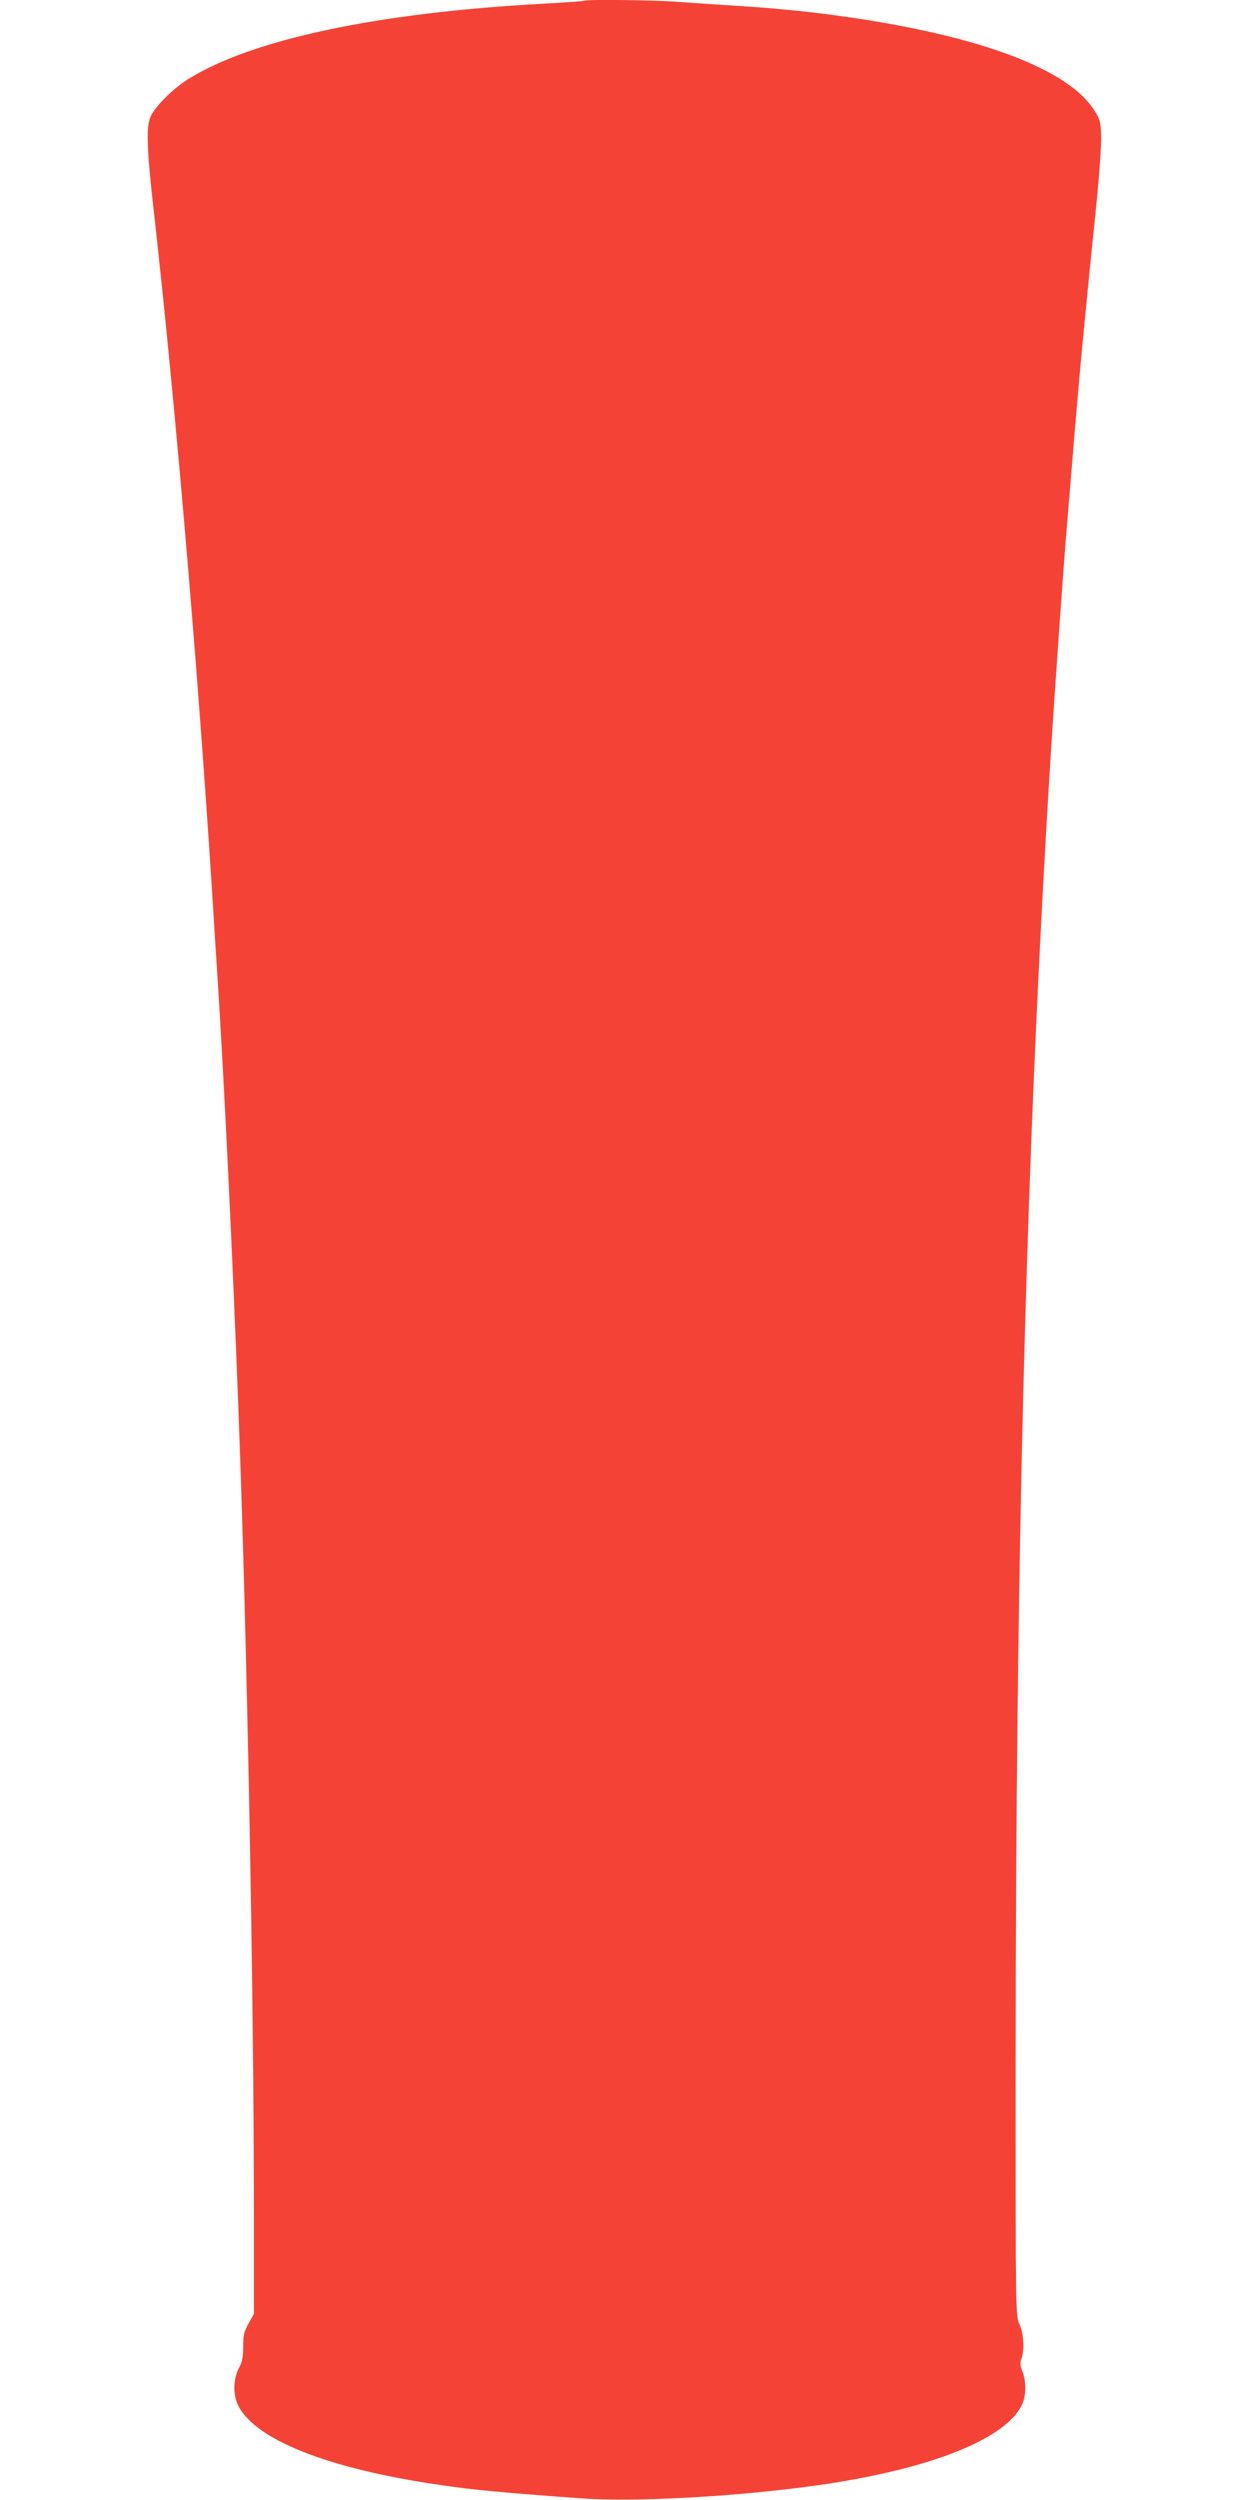
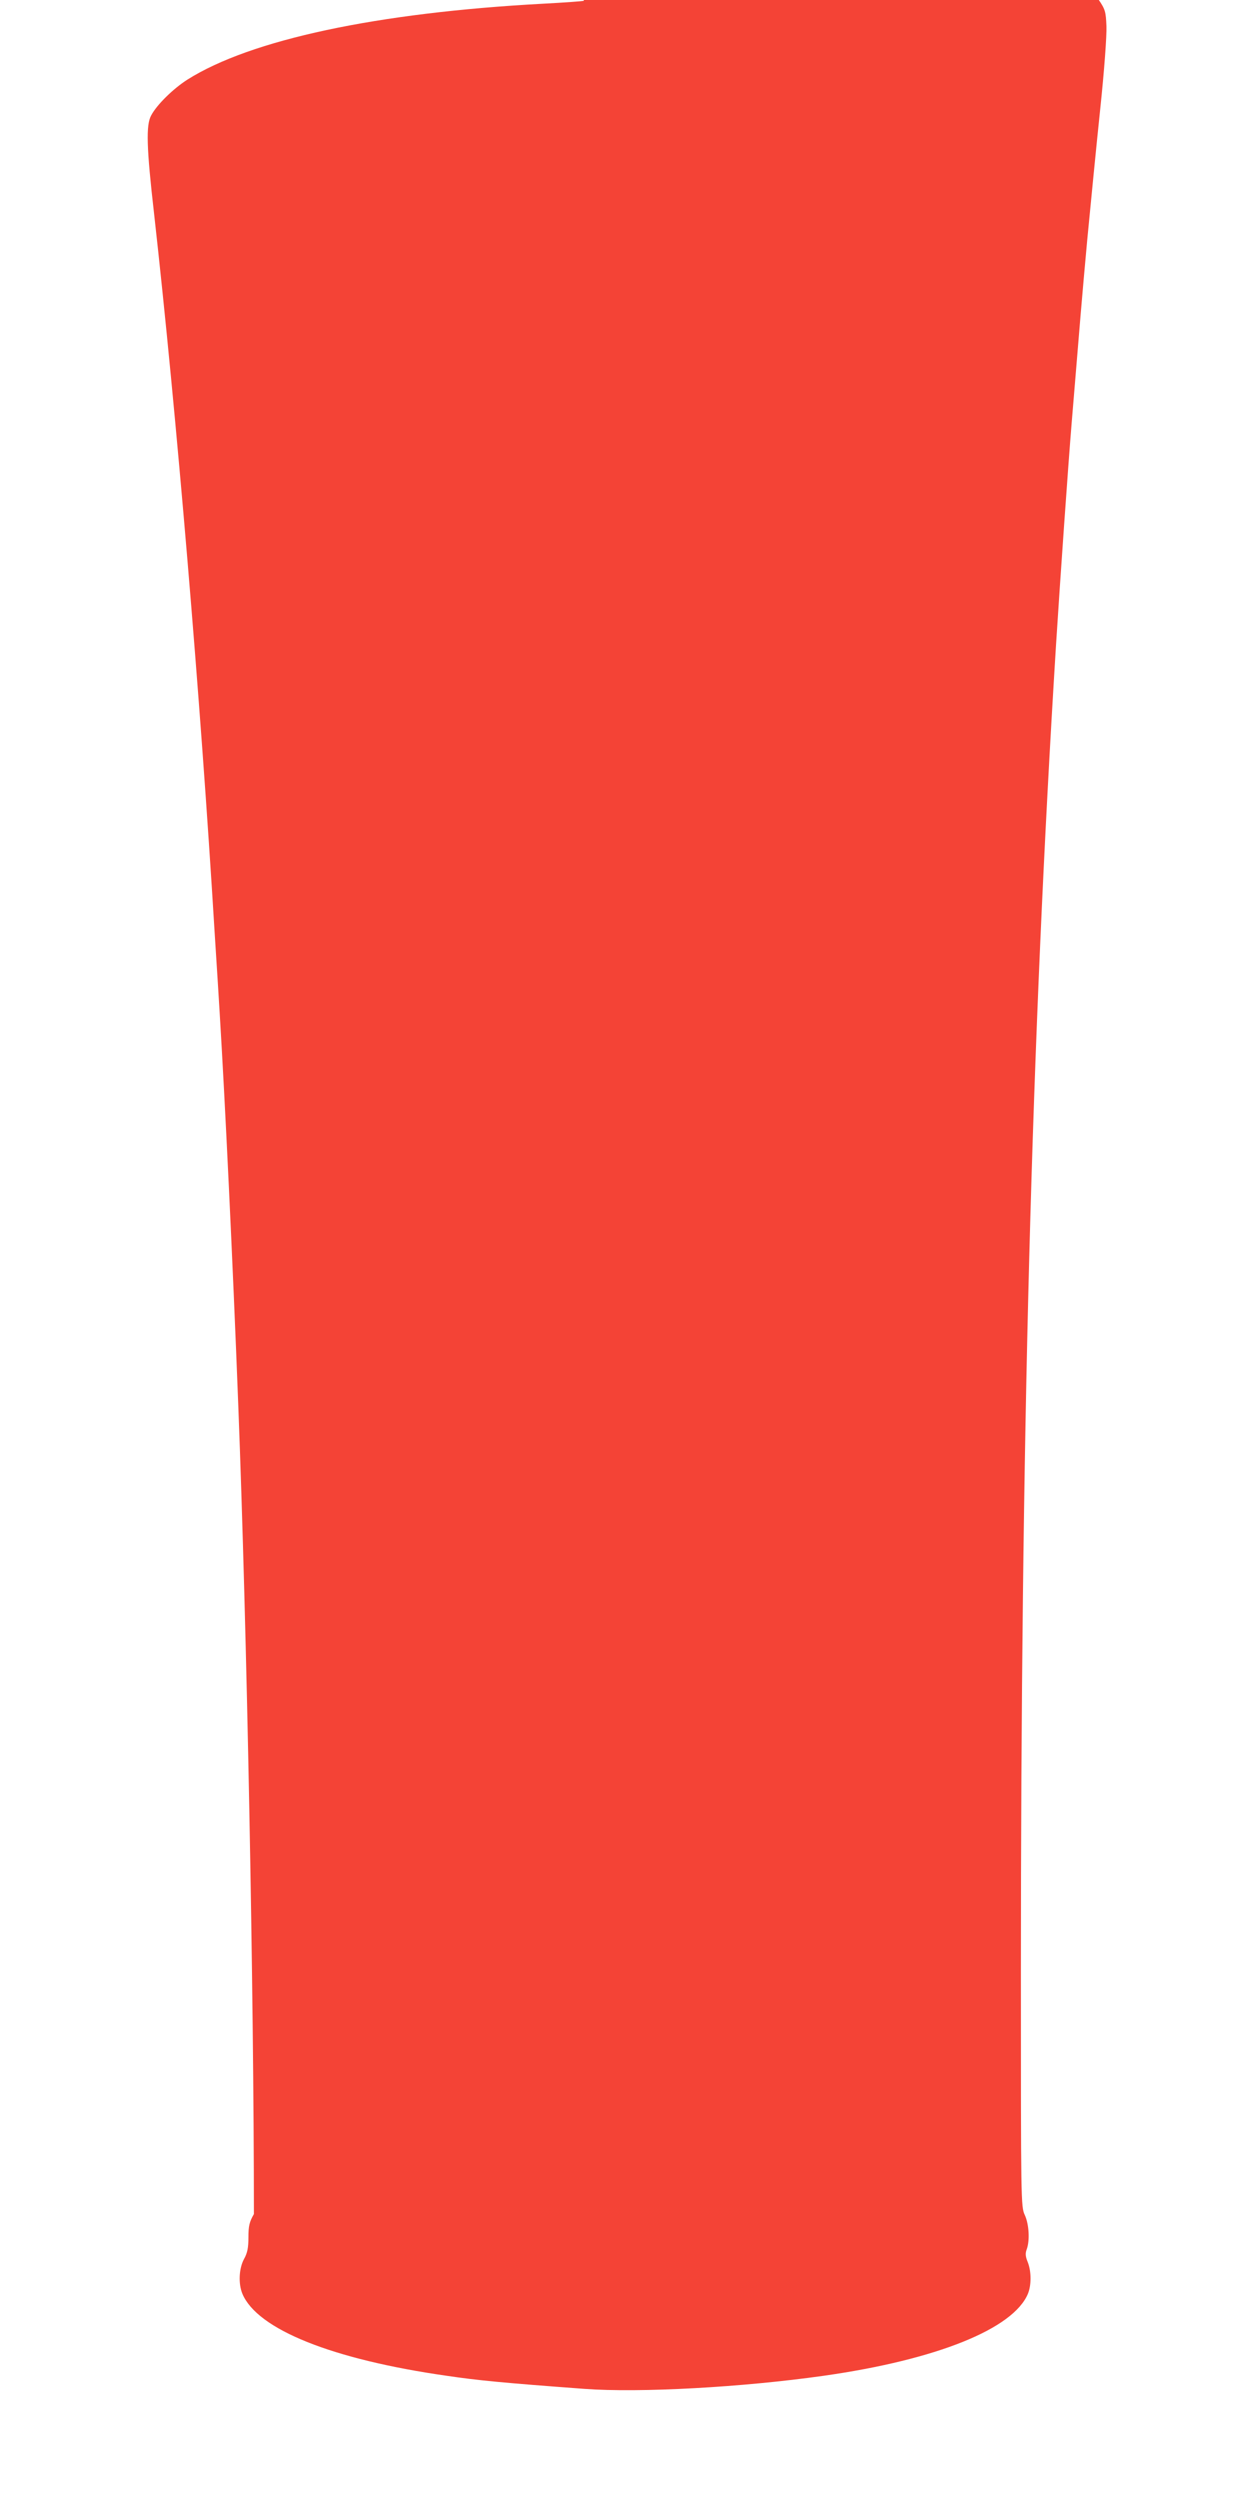
<svg xmlns="http://www.w3.org/2000/svg" version="1.0" width="640pt" height="1280pt" viewBox="0 0 640 1280" preserveAspectRatio="xMidYMid meet">
  <g transform="translate(0,1280) scale(0.1,-0.1)" fill="#f44336" stroke="none">
-     <path d="M2989 12796 c-2 -2 -96 -9 -209 -15 -851 -46 -1497 -184 -1821 -389 -72 -46 -156 -128 -185 -183 -27 -49 -24 -164 15 -504 115 -1027 237 -2476 310 -3680 12 -181 23 -368 26 -415 27 -443 66 -1248 95 -2005 44 -1140 80 -3000 80 -4141 l0 -511 -27 -49 c-23 -40 -28 -61 -28 -119 0 -53 -5 -80 -23 -112 -26 -49 -29 -126 -8 -177 76 -182 458 -336 1046 -420 162 -24 288 -36 705 -67 284 -21 809 8 1225 67 578 82 971 240 1046 420 18 44 18 114 -1 162 -12 29 -13 45 -5 66 16 44 12 127 -10 175 -20 42 -20 69 -20 1245 0 2723 54 4765 180 6796 21 331 62 918 80 1135 41 499 54 658 80 940 17 176 46 475 66 665 21 199 34 379 32 426 -3 74 -6 86 -41 137 -105 159 -399 297 -847 396 -289 64 -638 111 -975 131 -99 6 -232 15 -297 20 -114 10 -481 14 -489 6z" />
+     <path d="M2989 12796 c-2 -2 -96 -9 -209 -15 -851 -46 -1497 -184 -1821 -389 -72 -46 -156 -128 -185 -183 -27 -49 -24 -164 15 -504 115 -1027 237 -2476 310 -3680 12 -181 23 -368 26 -415 27 -443 66 -1248 95 -2005 44 -1140 80 -3000 80 -4141 c-23 -40 -28 -61 -28 -119 0 -53 -5 -80 -23 -112 -26 -49 -29 -126 -8 -177 76 -182 458 -336 1046 -420 162 -24 288 -36 705 -67 284 -21 809 8 1225 67 578 82 971 240 1046 420 18 44 18 114 -1 162 -12 29 -13 45 -5 66 16 44 12 127 -10 175 -20 42 -20 69 -20 1245 0 2723 54 4765 180 6796 21 331 62 918 80 1135 41 499 54 658 80 940 17 176 46 475 66 665 21 199 34 379 32 426 -3 74 -6 86 -41 137 -105 159 -399 297 -847 396 -289 64 -638 111 -975 131 -99 6 -232 15 -297 20 -114 10 -481 14 -489 6z" />
  </g>
</svg>